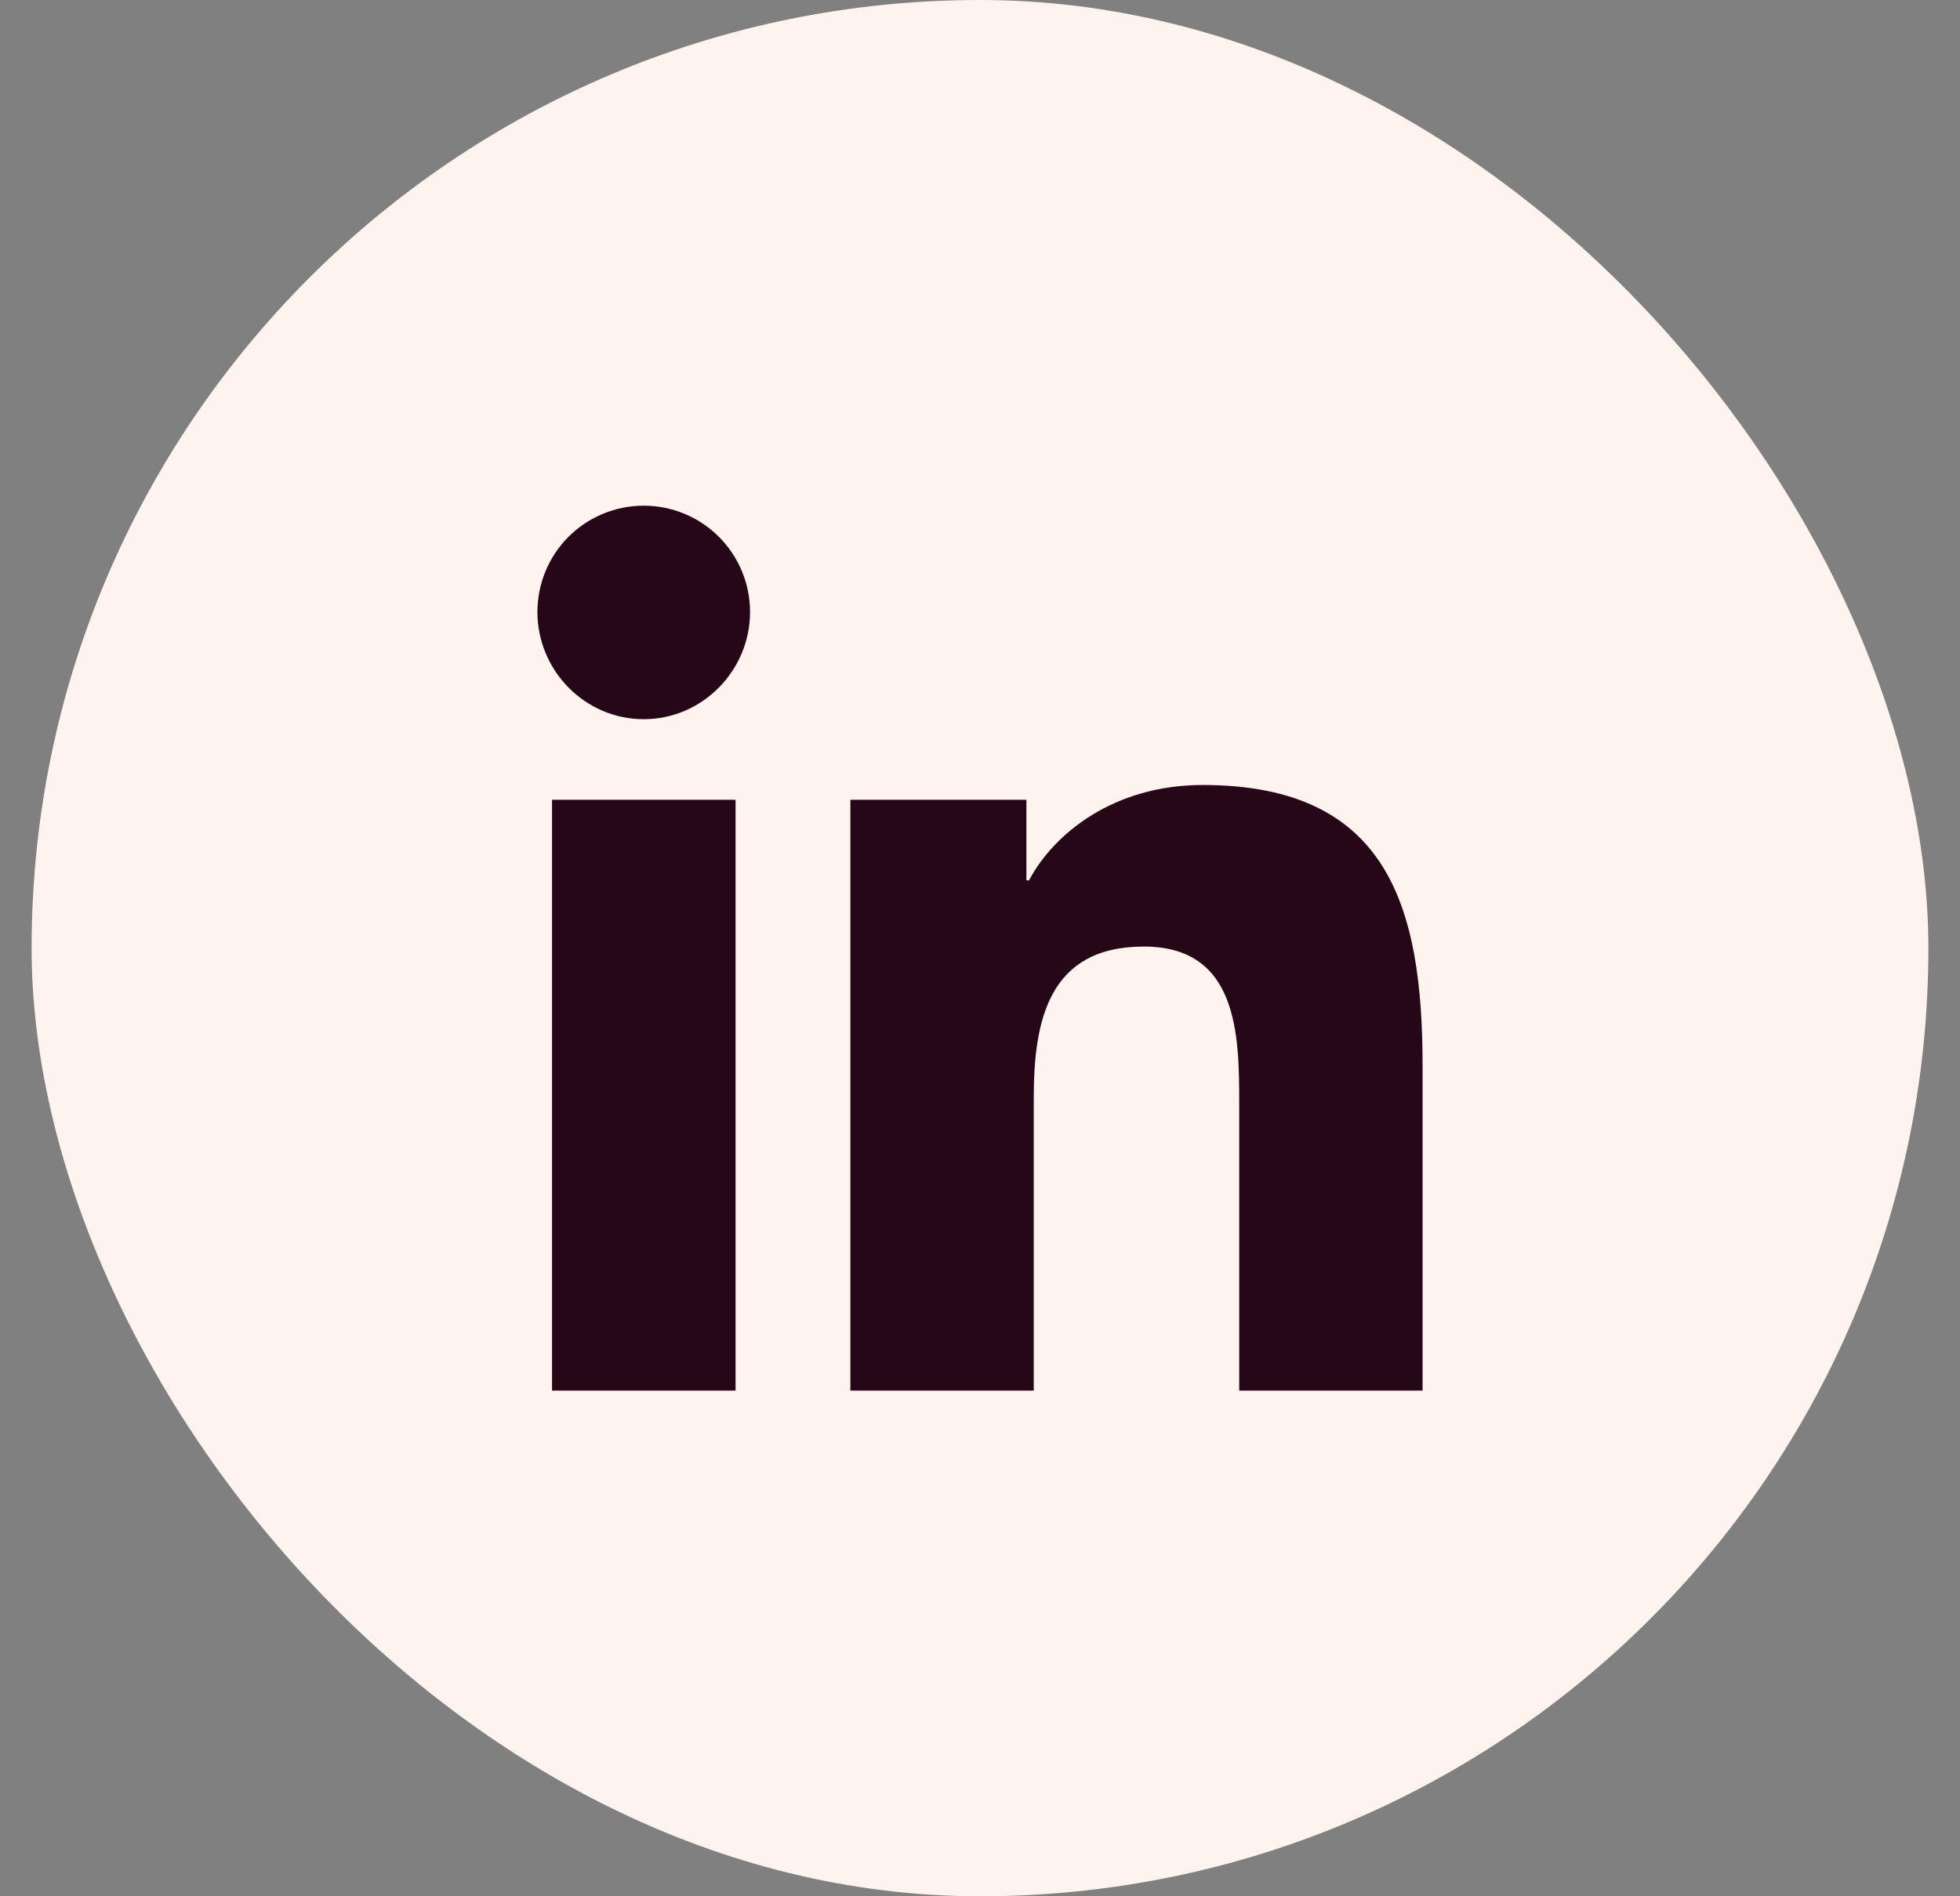
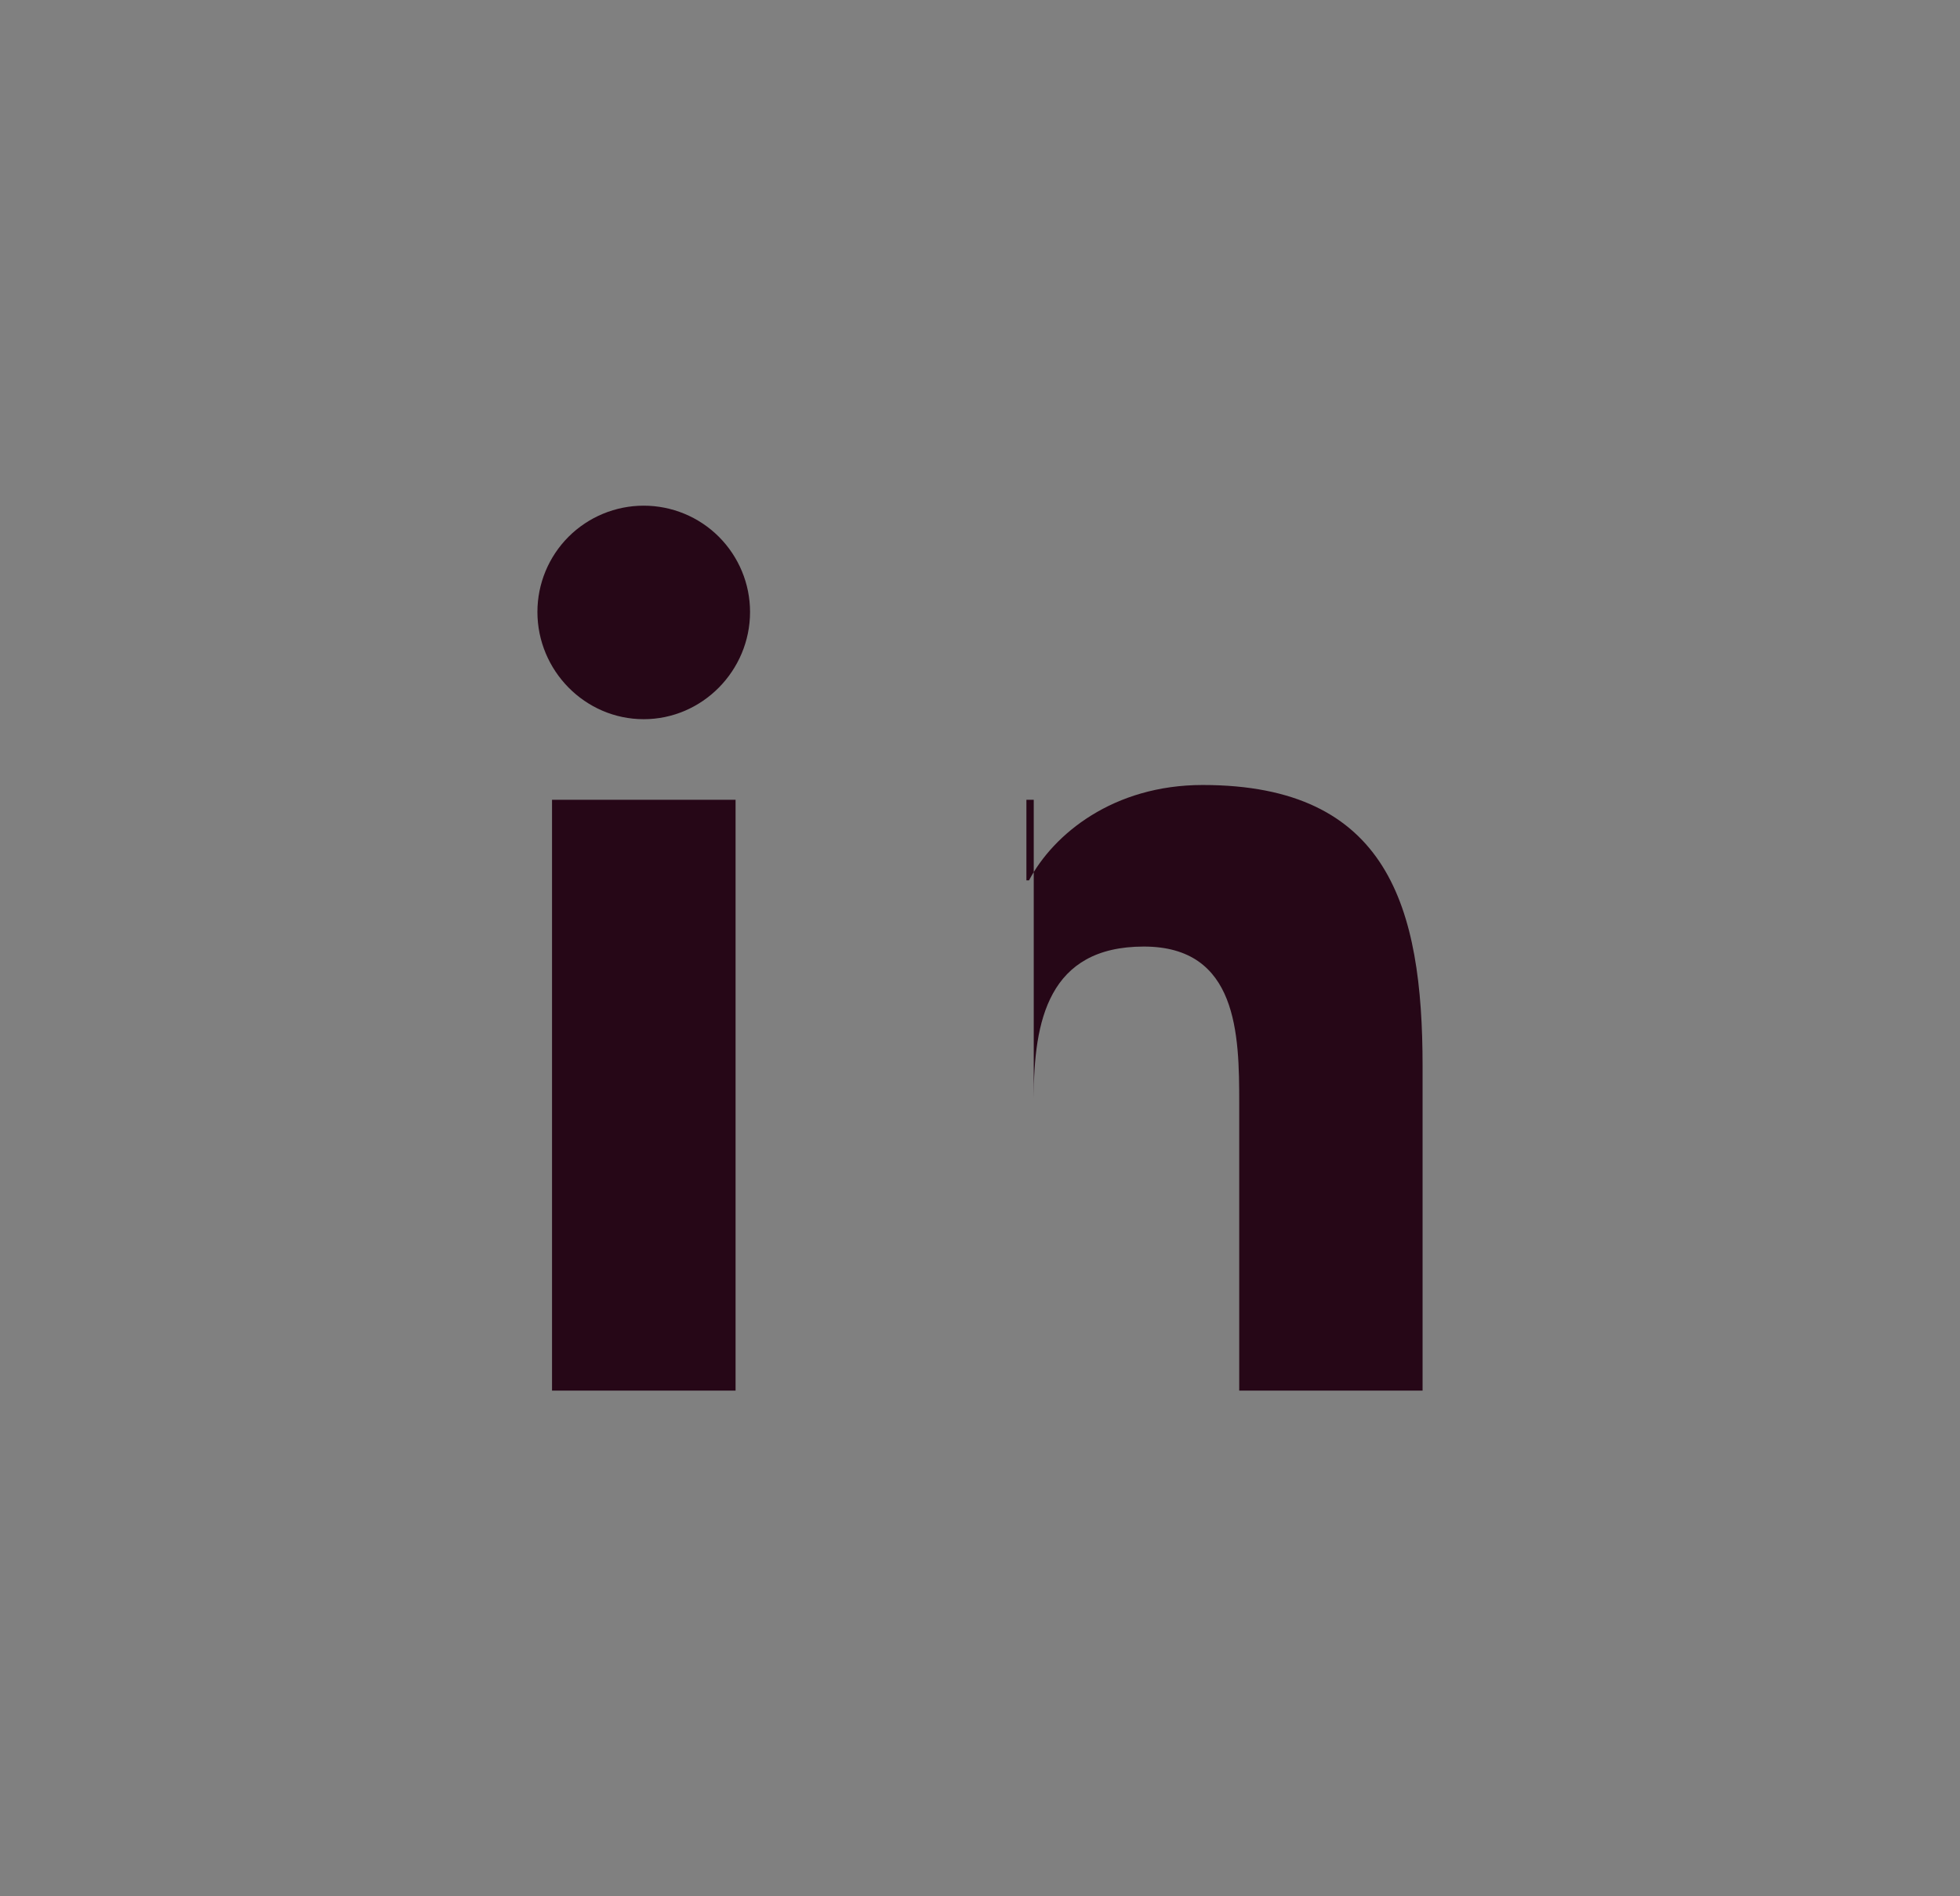
<svg xmlns="http://www.w3.org/2000/svg" width="31" height="30" viewBox="0 0 31 30" fill="none">
  <rect x="0" y="0" width="31" height="30" fill="#808080" stroke="none" />
-   <rect x="0.5" width="30" height="30" rx="15" fill="#FFF3EE" />
-   <path d="M11.634 22H8.731V12.653H11.634V22ZM10.181 11.378C9.253 11.378 8.5 10.609 8.5 9.681C8.5 9.235 8.677 8.808 8.992 8.492C9.308 8.177 9.735 8 10.181 8C10.627 8 11.055 8.177 11.37 8.492C11.685 8.808 11.863 9.235 11.863 9.681C11.863 10.609 11.109 11.378 10.181 11.378ZM22.497 22H19.6V17.45C19.6 16.366 19.578 14.975 18.091 14.975C16.581 14.975 16.35 16.153 16.35 17.372V22H13.45V12.653H16.234V13.928H16.275C16.663 13.194 17.609 12.419 19.022 12.419C21.959 12.419 22.5 14.353 22.5 16.866V22H22.497Z" fill="#260717" />
+   <path d="M11.634 22H8.731V12.653H11.634V22ZM10.181 11.378C9.253 11.378 8.5 10.609 8.5 9.681C8.5 9.235 8.677 8.808 8.992 8.492C9.308 8.177 9.735 8 10.181 8C10.627 8 11.055 8.177 11.37 8.492C11.685 8.808 11.863 9.235 11.863 9.681C11.863 10.609 11.109 11.378 10.181 11.378ZM22.497 22H19.6V17.45C19.6 16.366 19.578 14.975 18.091 14.975C16.581 14.975 16.35 16.153 16.35 17.372V22V12.653H16.234V13.928H16.275C16.663 13.194 17.609 12.419 19.022 12.419C21.959 12.419 22.5 14.353 22.5 16.866V22H22.497Z" fill="#260717" />
</svg>